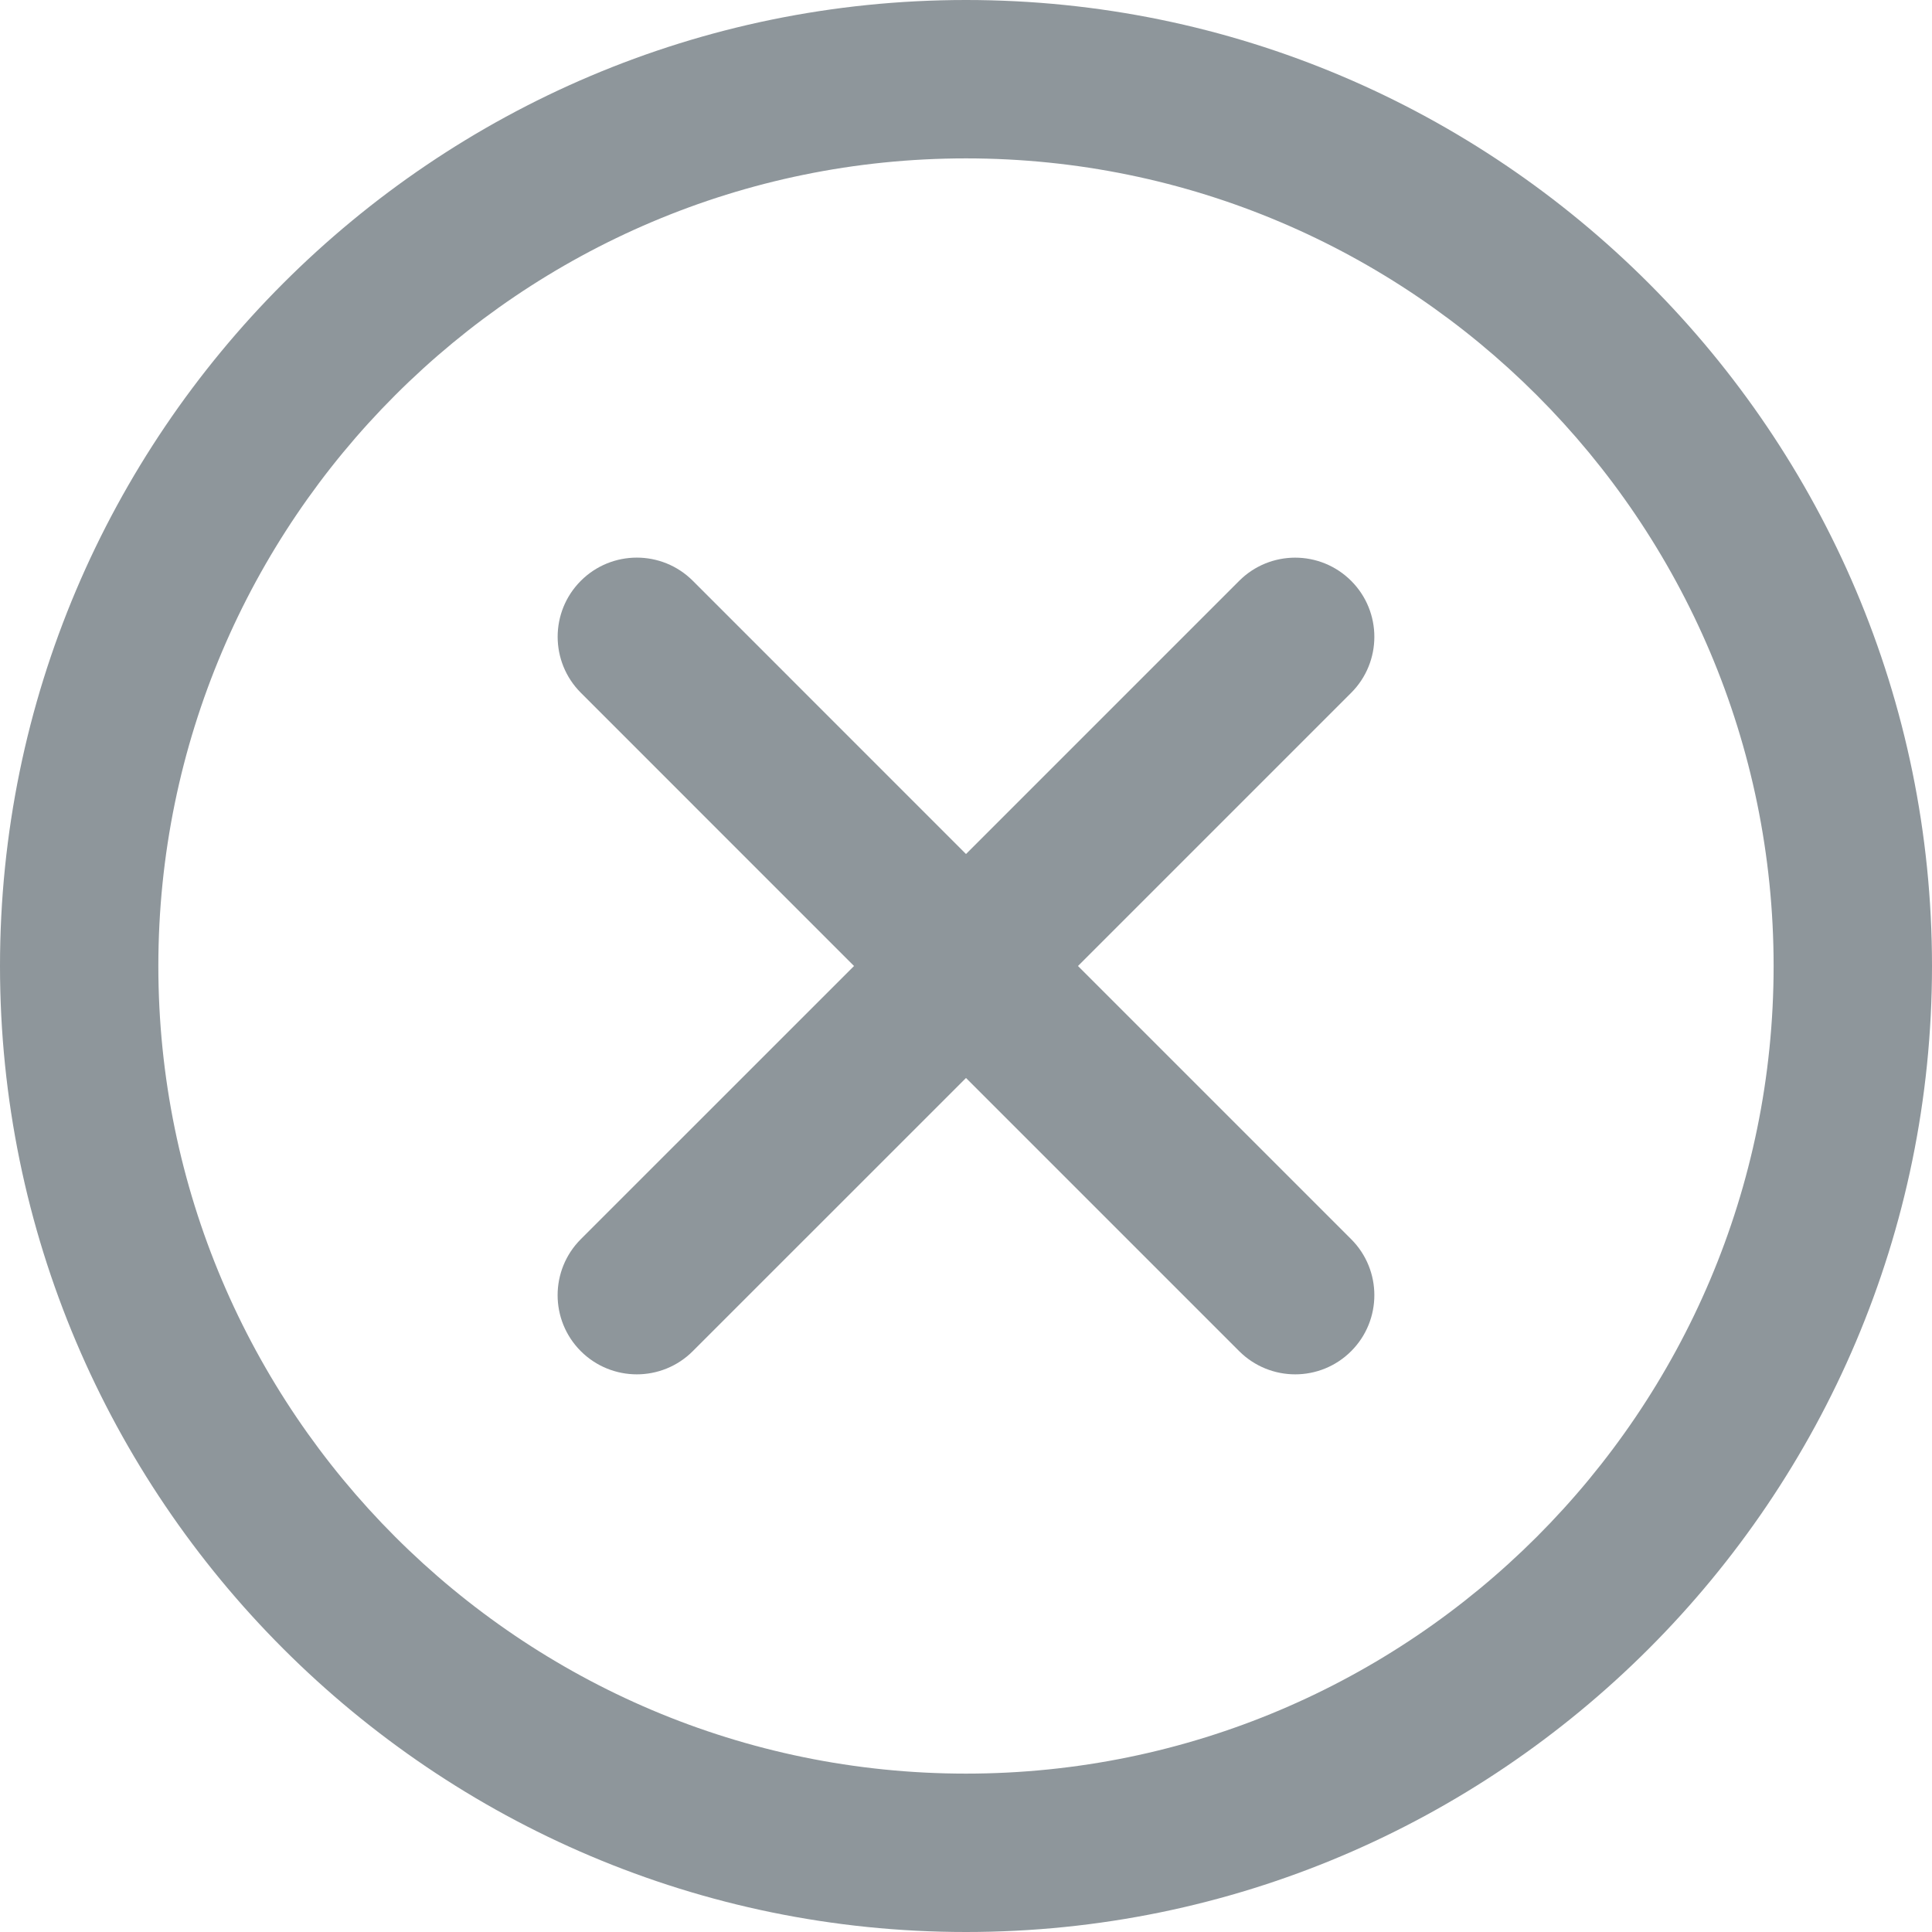
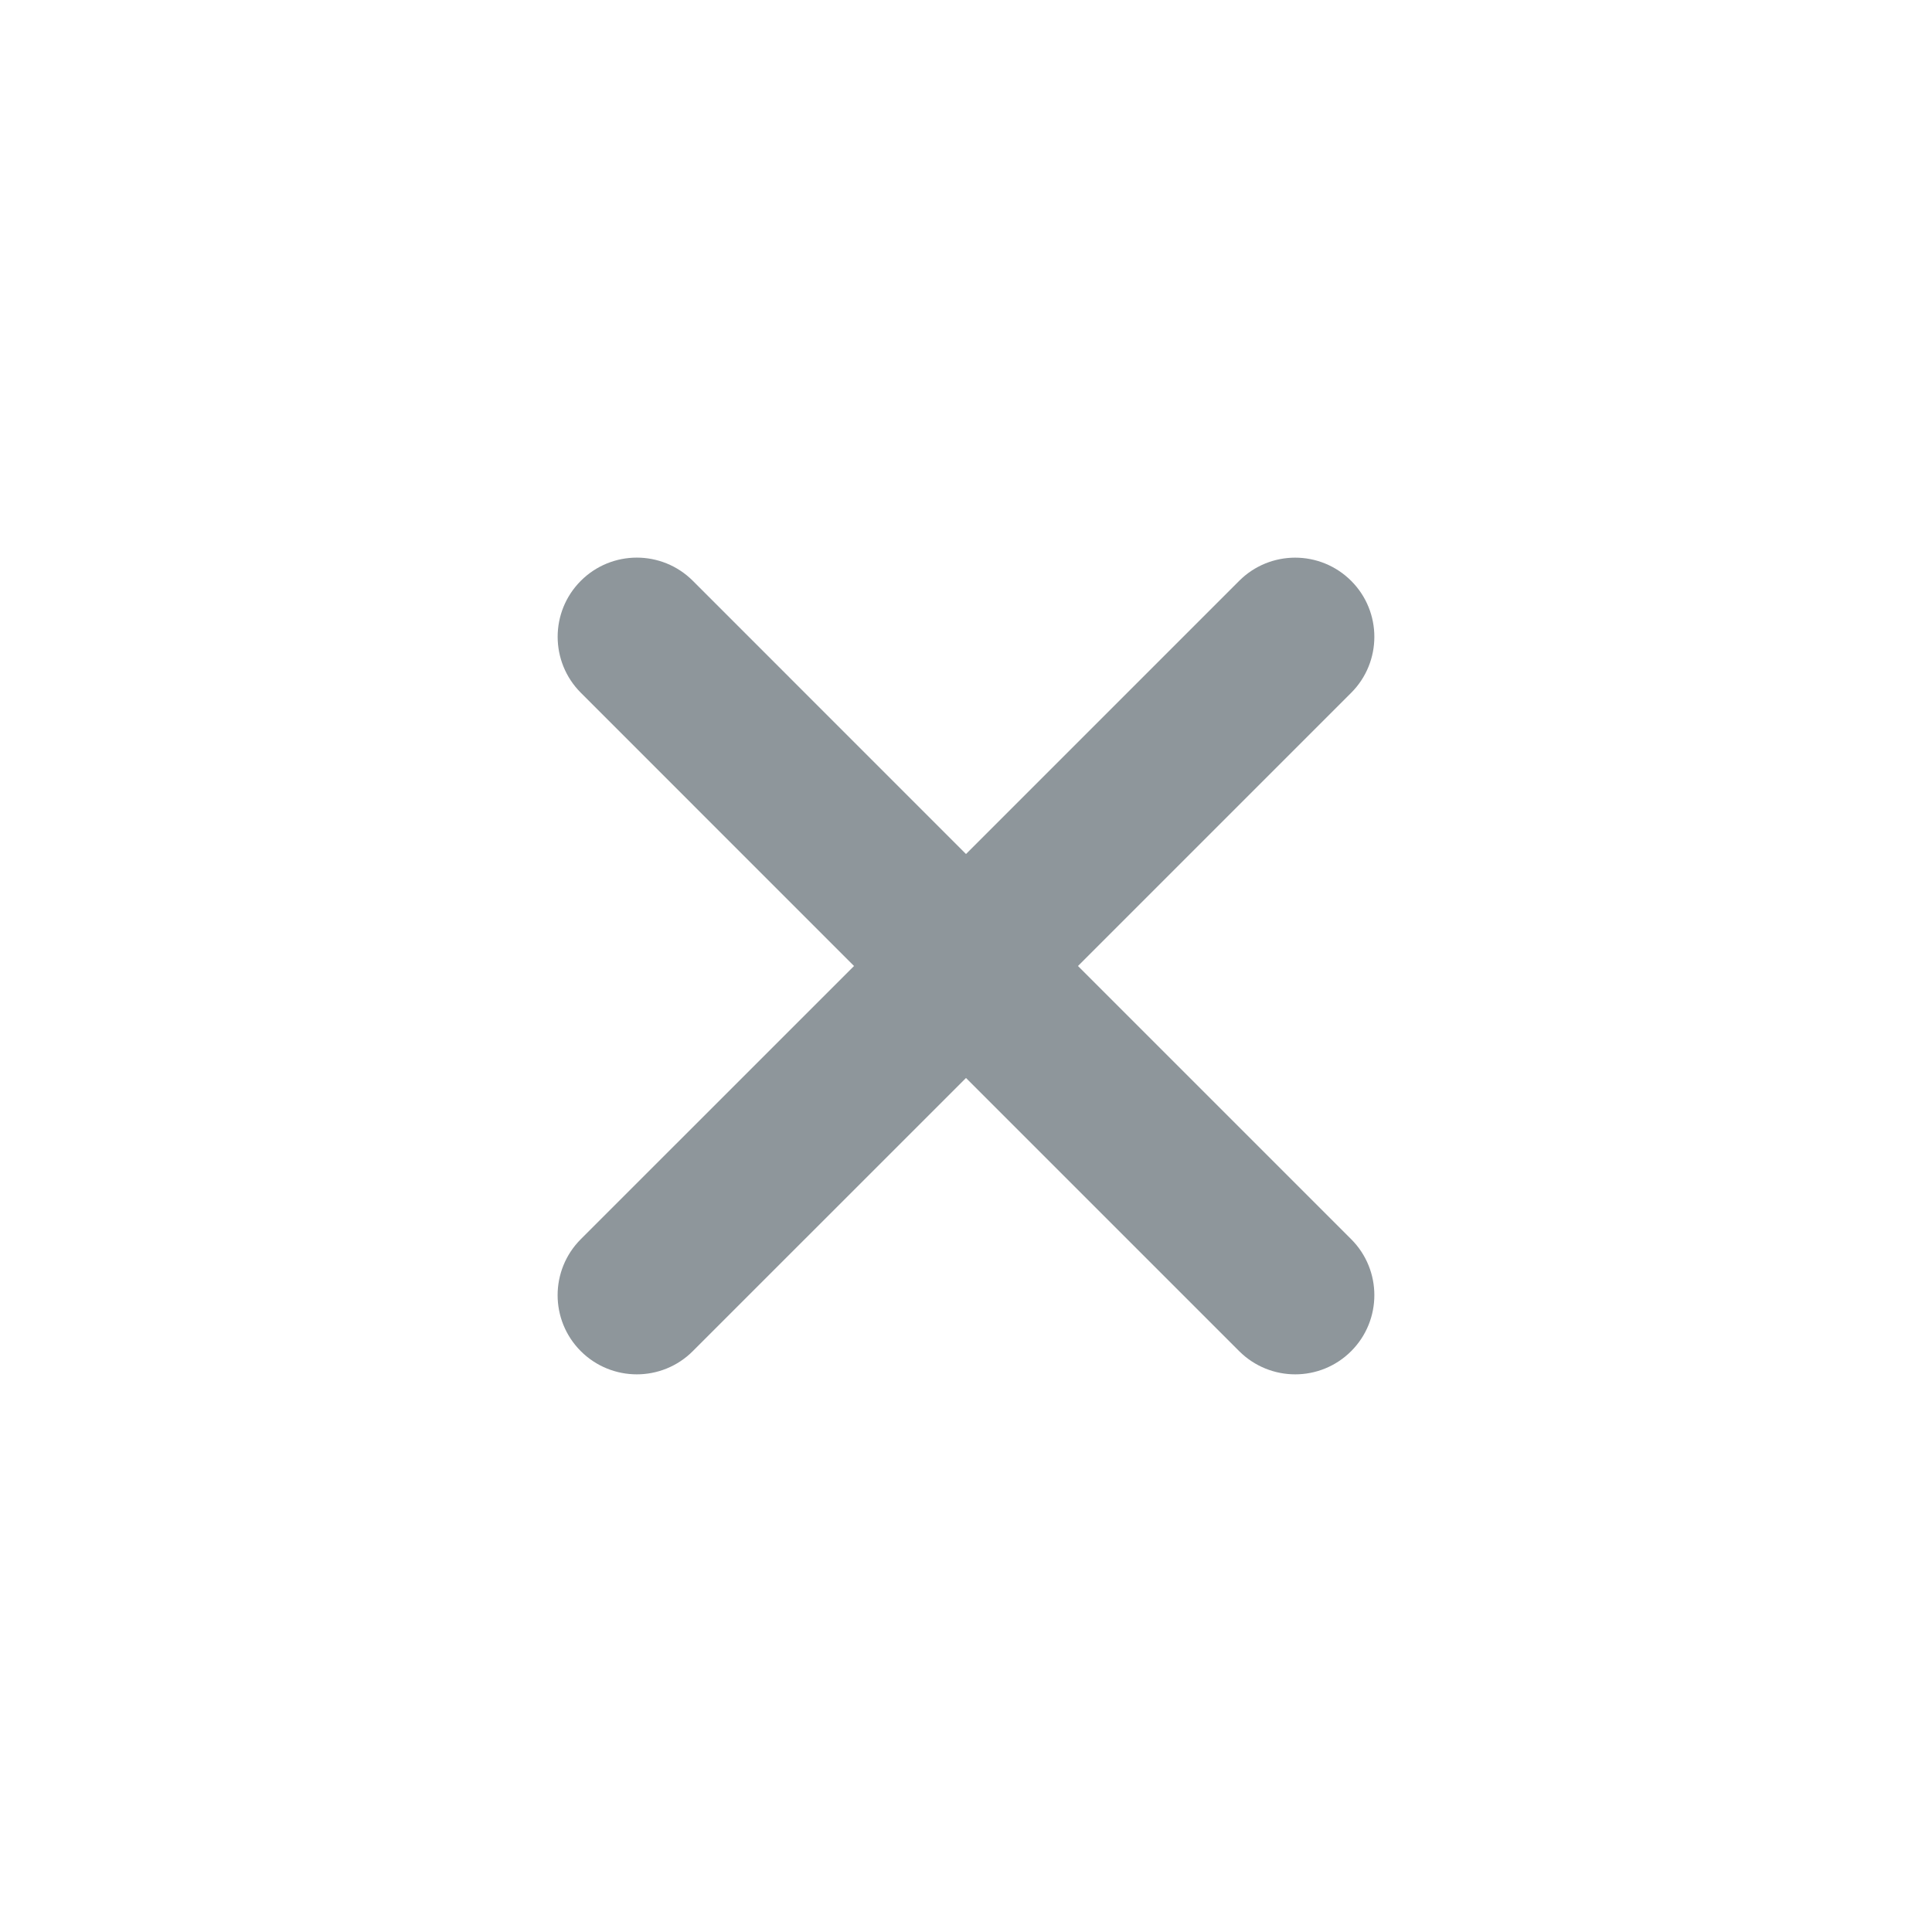
<svg xmlns="http://www.w3.org/2000/svg" version="1.1" x="0px" y="0px" width="50px" height="50px" viewBox="0 0 50 50" enable-background="new 0 0 50 50" xml:space="preserve">
  <defs>
</defs>
-   <path fill="#8E969B" d="M25,0C11.215,0,0,11.215,0,25s11.215,25,25,25s25-11.215,25-25S38.785,0,25,0z M25,45.901  C13.475,45.901,4.098,36.525,4.098,25S13.475,4.099,25,4.099S45.901,13.475,45.901,25S36.525,45.901,25,45.901z" />
  <path fill="#8E969B" d="M27.898,25l7.07-7.07c0.8-0.8,0.8-2.098,0-2.898c-0.801-0.8-2.098-0.8-2.898,0L25,22.102l-7.07-7.071  c-0.8-0.8-2.098-0.8-2.898,0c-0.8,0.8-0.8,2.098,0,2.898L22.102,25l-7.071,7.07c-0.8,0.801-0.8,2.098,0,2.898  c0.4,0.399,0.925,0.6,1.449,0.6s1.049-0.2,1.449-0.6L25,27.898l7.07,7.07c0.4,0.399,0.925,0.6,1.449,0.6s1.049-0.2,1.449-0.6  c0.8-0.801,0.8-2.098,0-2.898L27.898,25z" />
</svg>